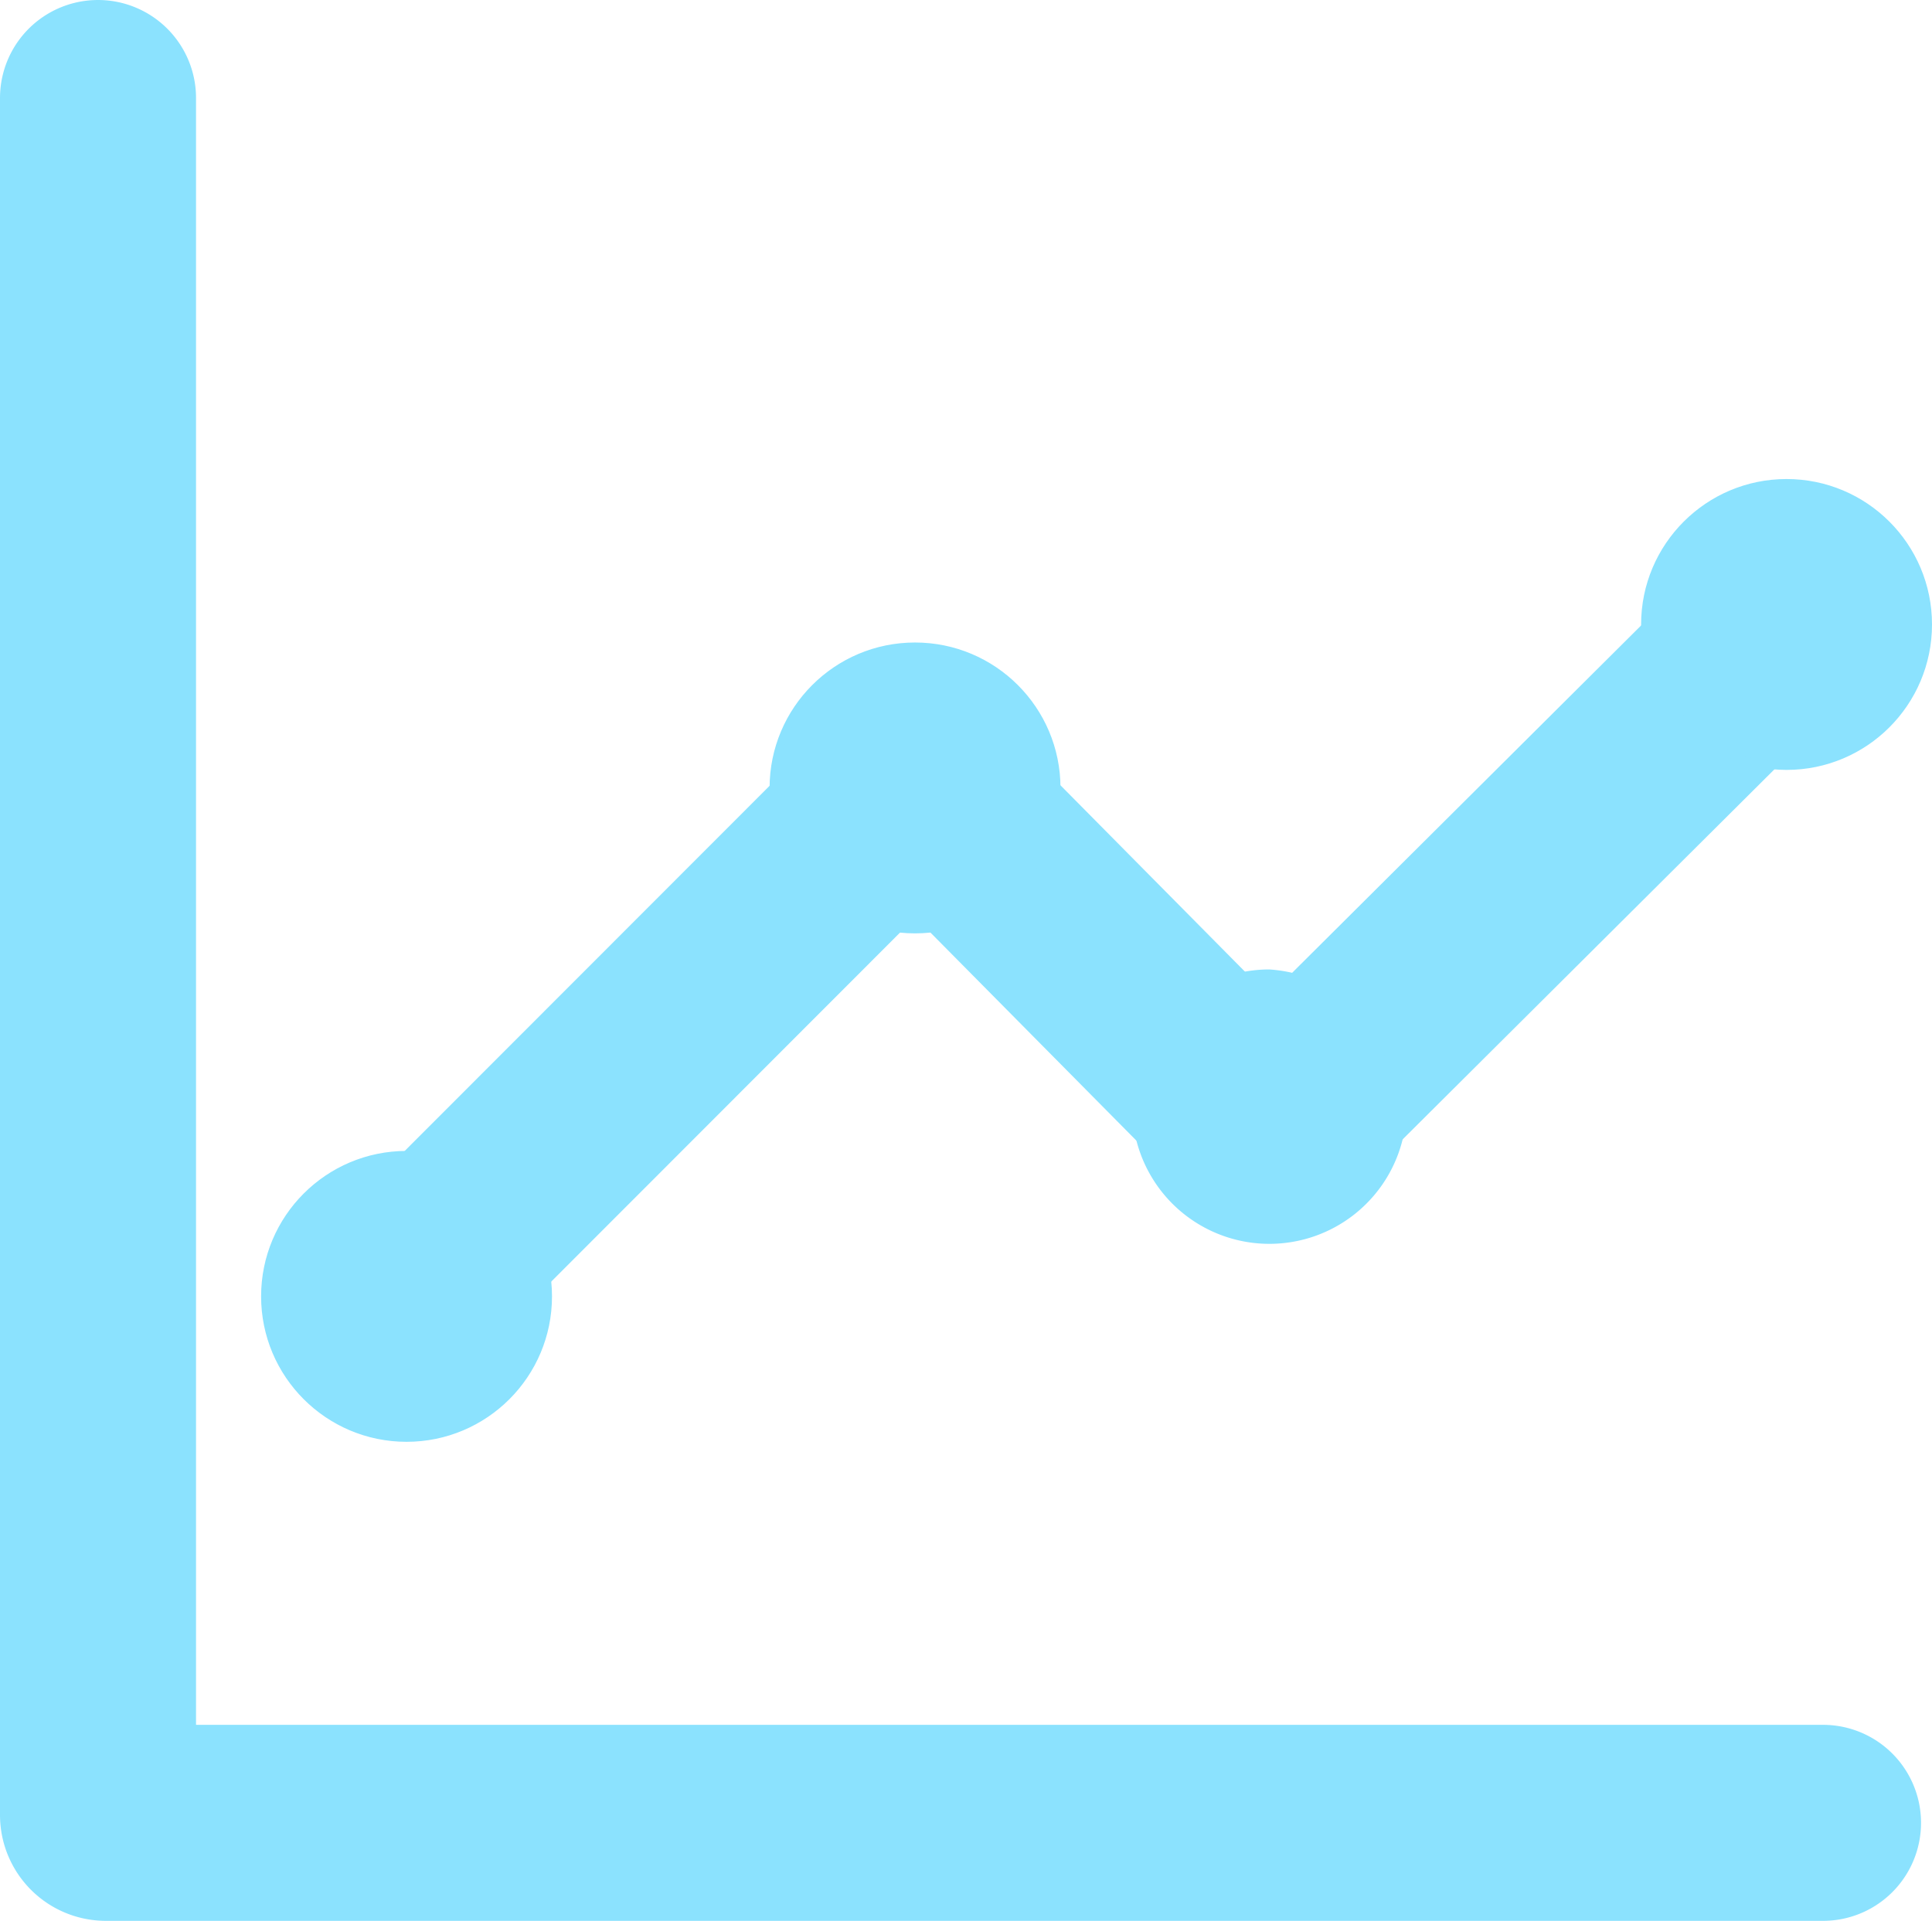
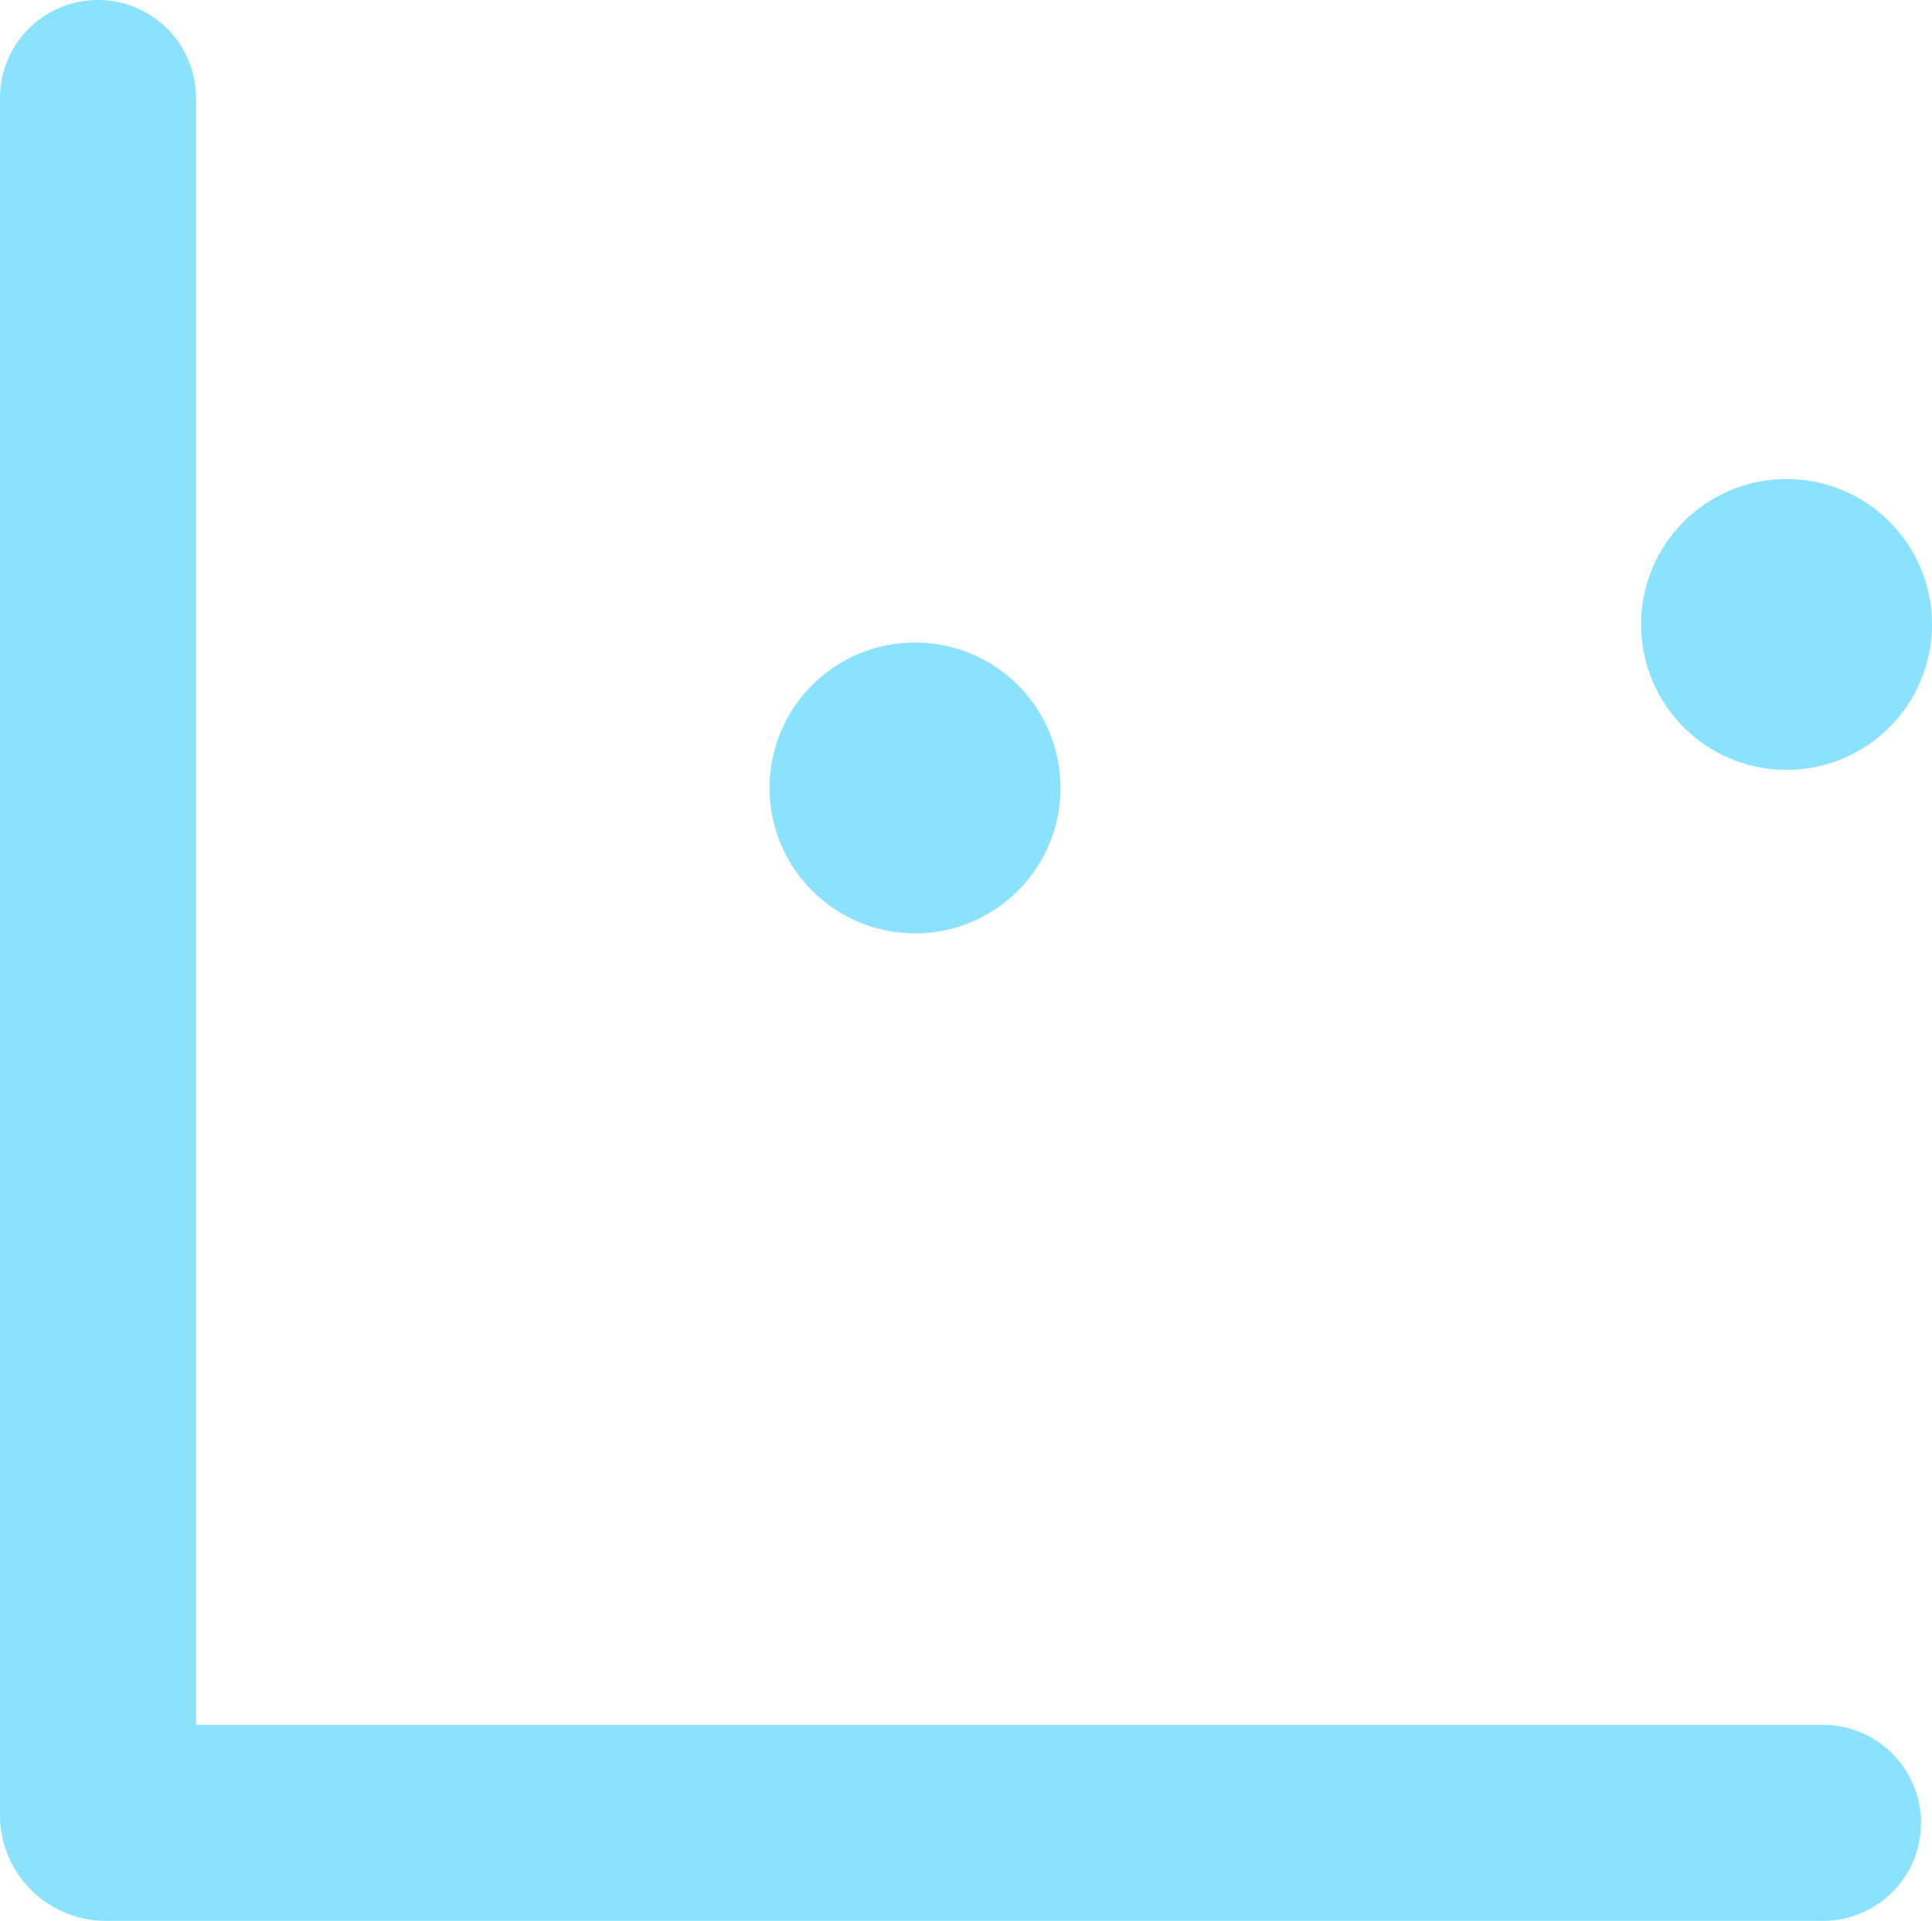
<svg xmlns="http://www.w3.org/2000/svg" viewBox="0 0 49.28 49">
  <defs>
    <style>.cls-1{fill:none;stroke-linecap:round;stroke-width:5px;}.cls-1,.cls-2{stroke:#8be2fe;}.cls-2{fill:#8be2fe;stroke-width:0.2px;}</style>
  </defs>
  <path class="cls-1" d="M2.5,2.5V46.3a.2.2,0,0,0,.2.2H46.5" />
-   <path class="cls-1" d="M45.5,15.86,32.5,28.8a.21.21,0,0,1-.29,0L23.5,20a.21.21,0,0,0-.29,0L10.28,32.94" />
  <circle class="cls-2" cx="23.34" cy="20.1" r="3.61" />
  <circle class="cls-2" cx="45.57" cy="15.93" r="3.61" />
-   <circle class="cls-2" cx="10.37" cy="33.07" r="3.61" />
-   <path class="cls-2" d="M35.75,28.67a3.4,3.4,0,1,1-3.38-3.84A3.63,3.63,0,0,1,35.75,28.67Z" />
</svg>